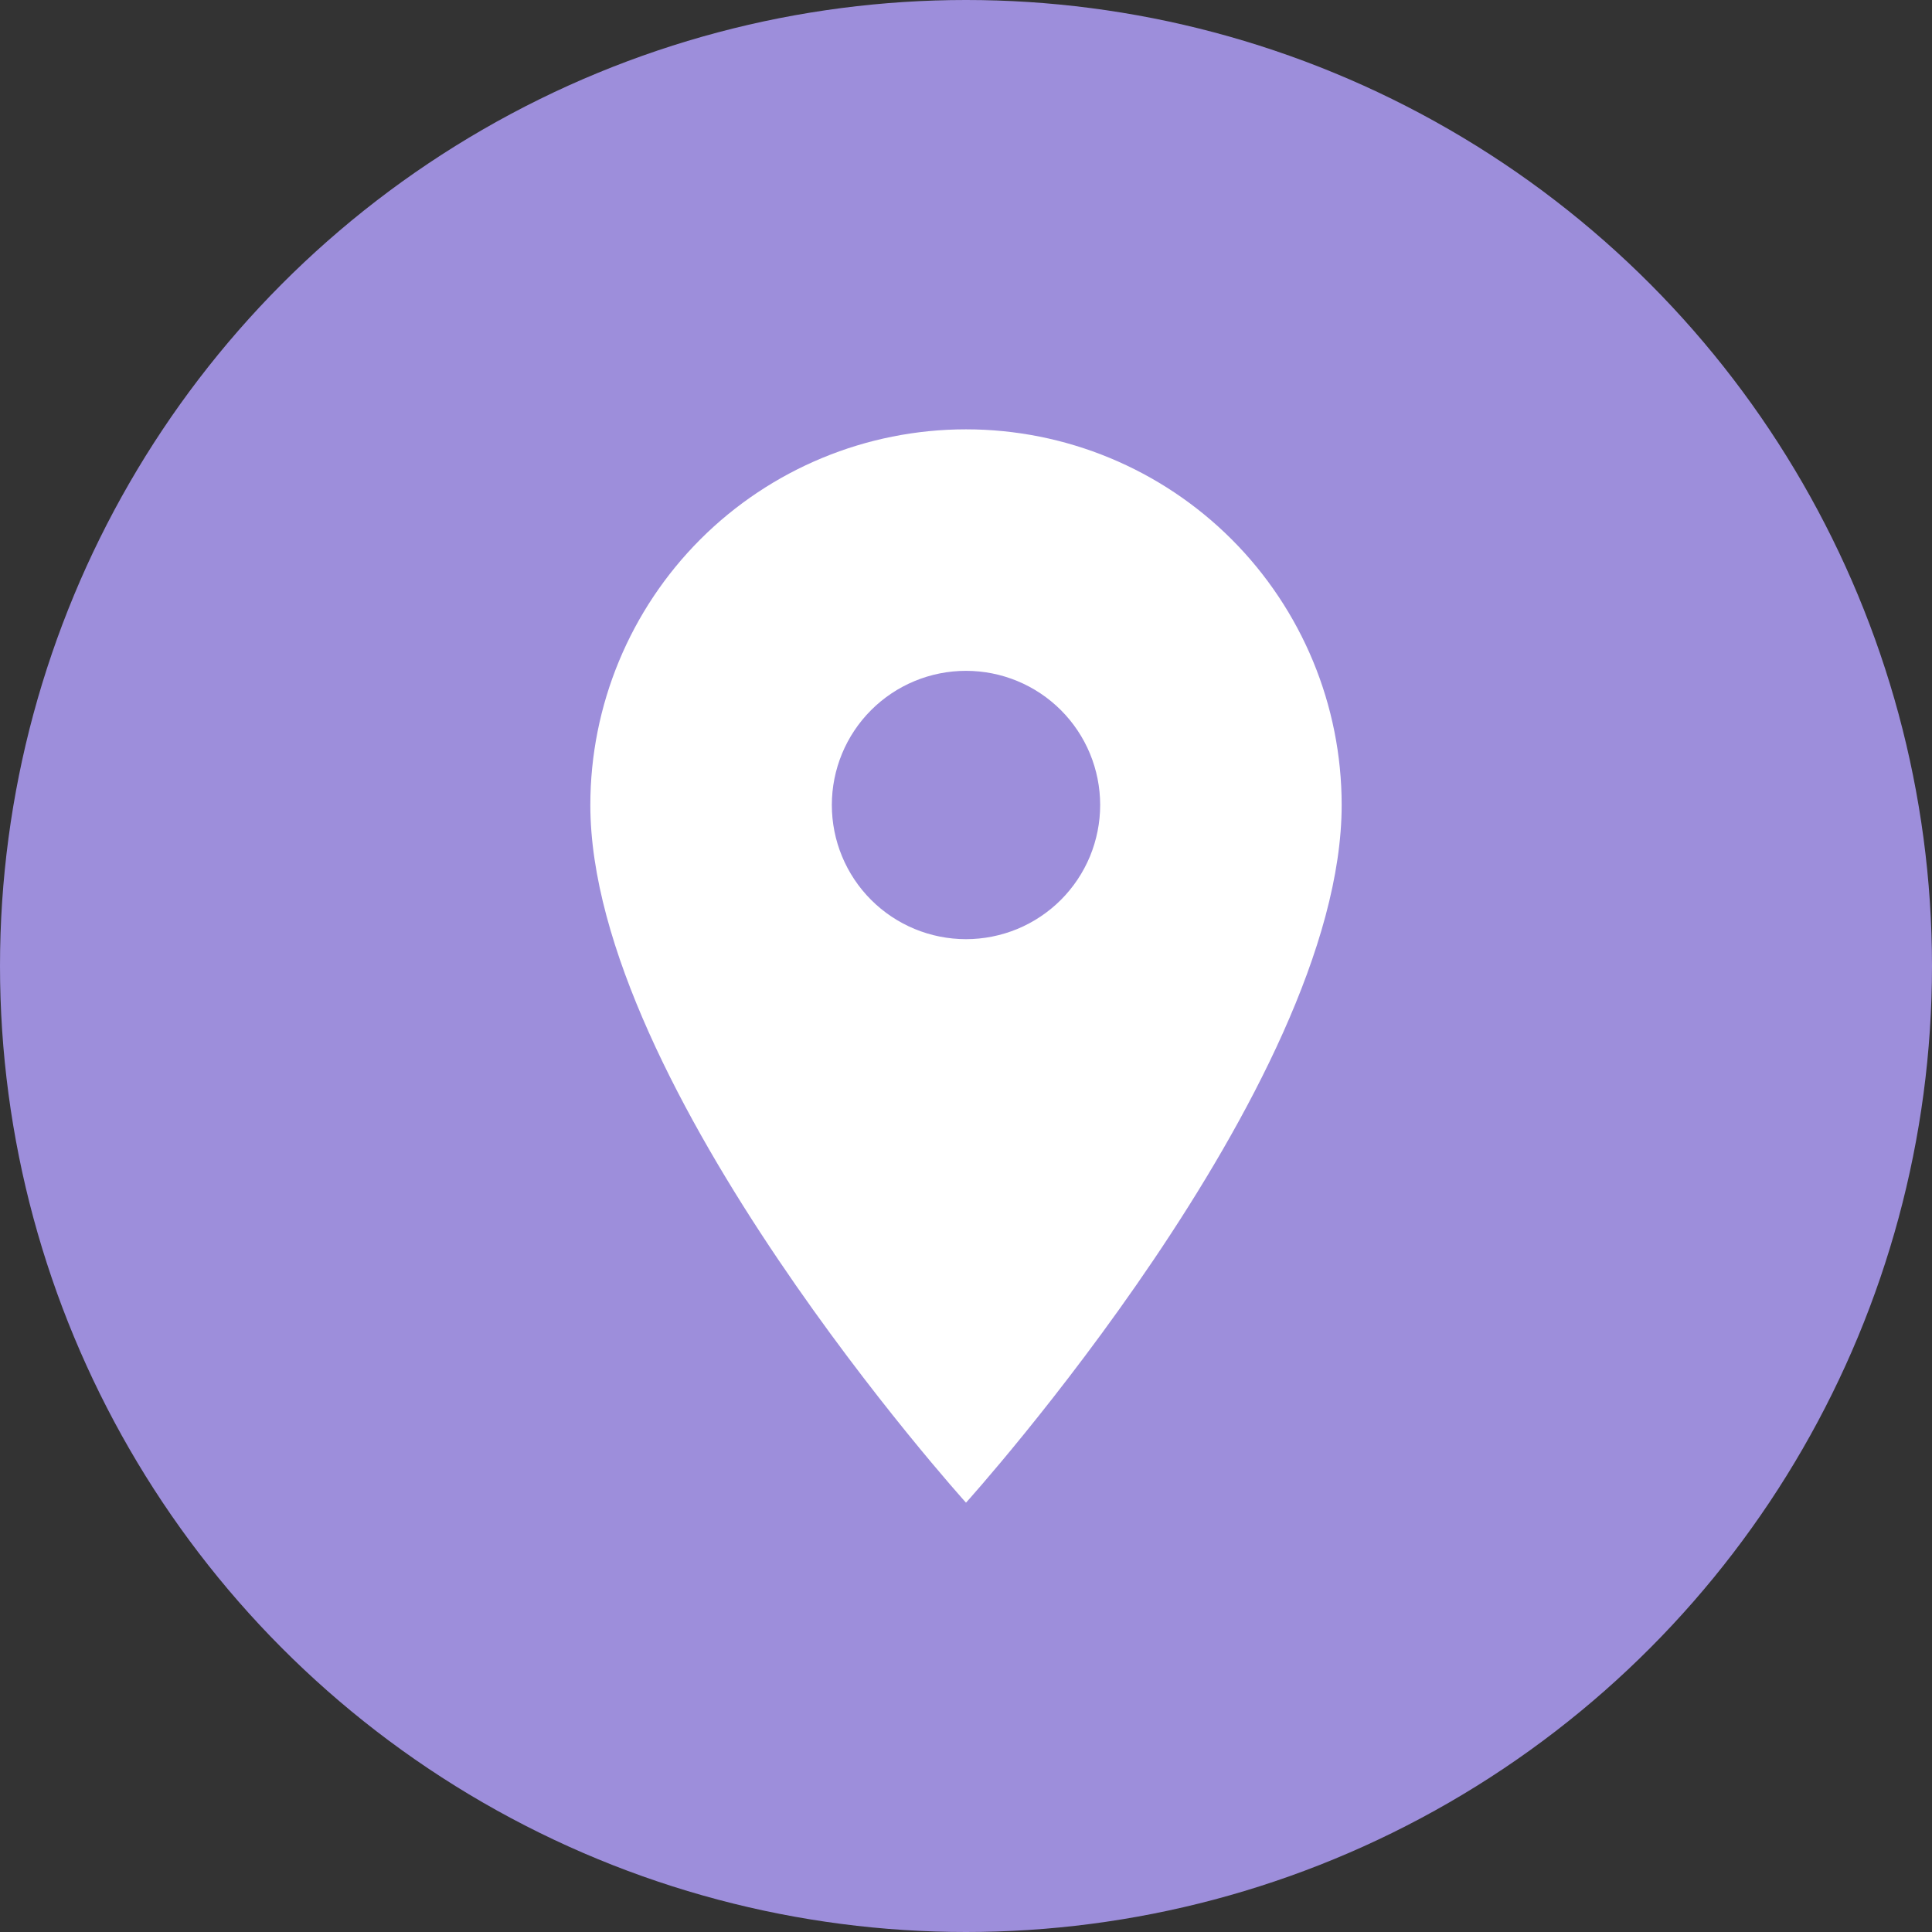
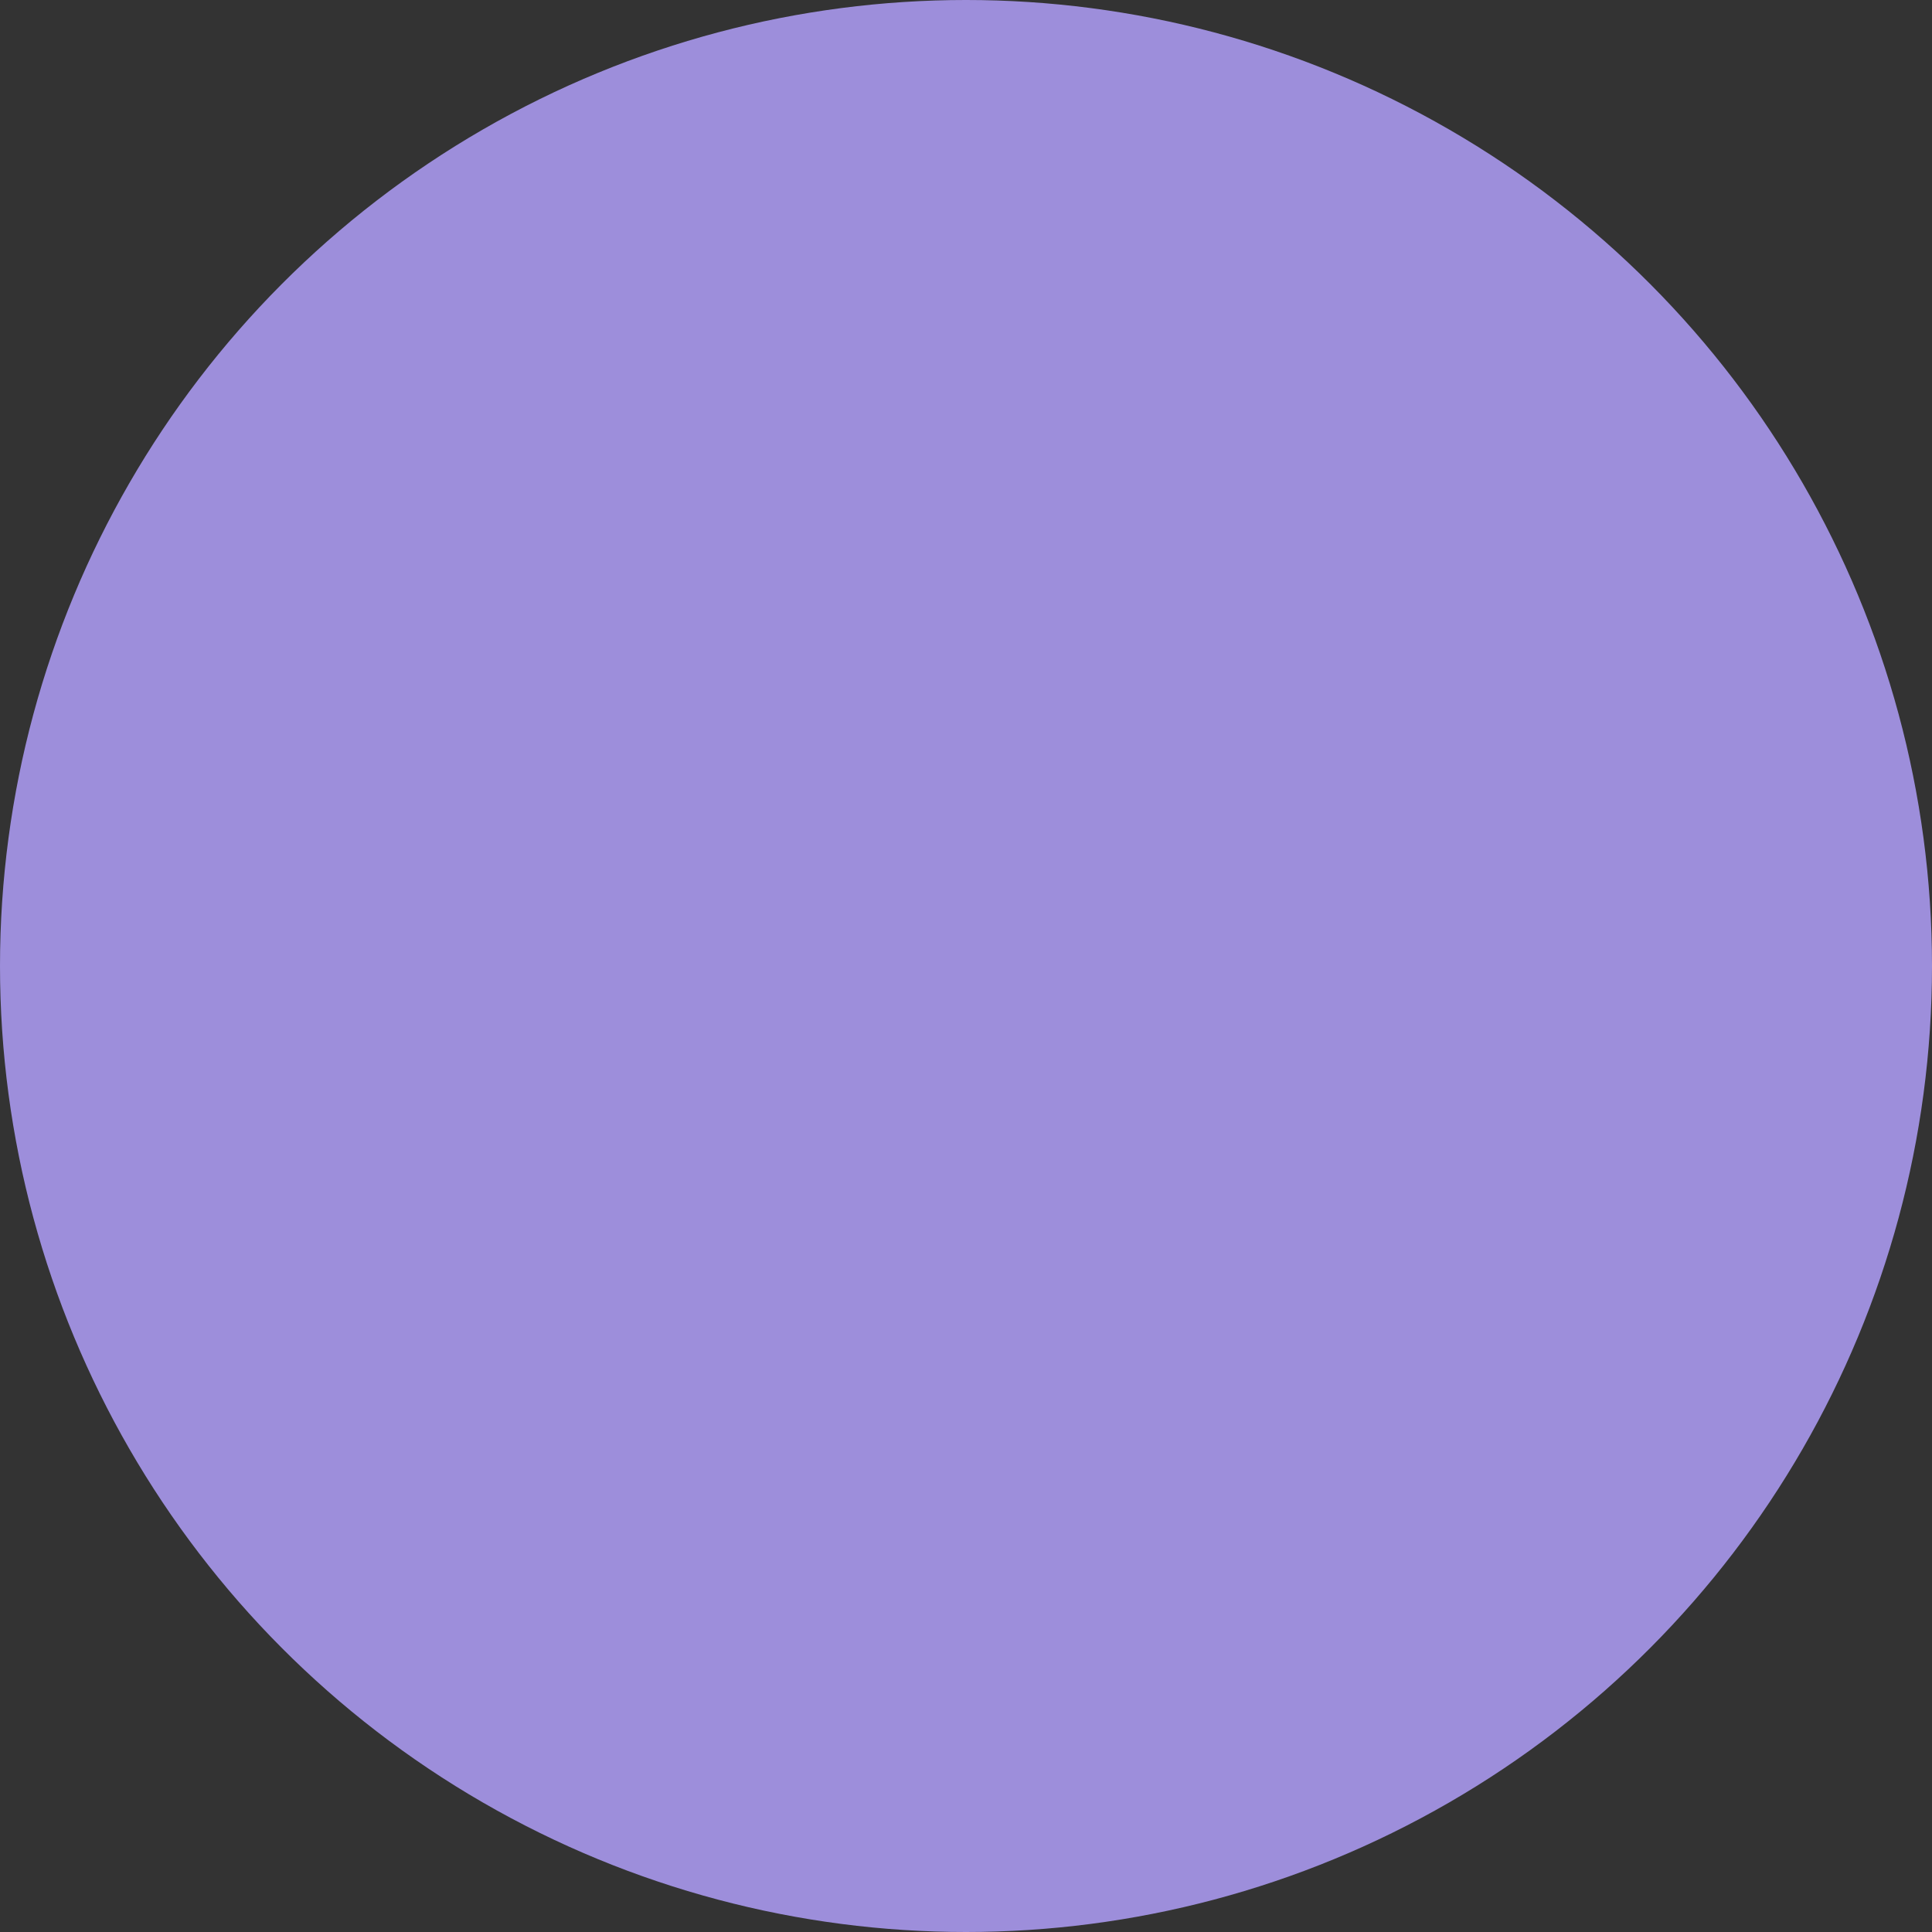
<svg xmlns="http://www.w3.org/2000/svg" width="36" height="36" viewBox="0 0 36 36" fill="none">
  <rect x="0" y="0" width="36" height="36" fill="#333333" stroke="none" />
  <g clip-path="url(#clip0_1539_92)">
    <circle cx="18" cy="18" r="18" fill="#9D8EDB" />
-     <path d="M18 17.5C17.337 17.5 16.701 17.237 16.232 16.768C15.763 16.299 15.5 15.663 15.5 15C15.5 14.337 15.763 13.701 16.232 13.232C16.701 12.763 17.337 12.5 18 12.5C18.663 12.5 19.299 12.763 19.768 13.232C20.237 13.701 20.5 14.337 20.5 15C20.5 15.328 20.435 15.653 20.31 15.957C20.184 16.26 20 16.536 19.768 16.768C19.536 17 19.26 17.184 18.957 17.31C18.653 17.435 18.328 17.5 18 17.5ZM18 8C16.143 8 14.363 8.738 13.05 10.05C11.738 11.363 11 13.143 11 15C11 20.25 18 28 18 28C18 28 25 20.25 25 15C25 13.143 24.262 11.363 22.95 10.05C21.637 8.738 19.857 8 18 8Z" fill="white" />
  </g>
  <defs>
    <clipPath id="clip0_1539_92">
      <rect width="36" height="36" fill="white" />
    </clipPath>
  </defs>
</svg>